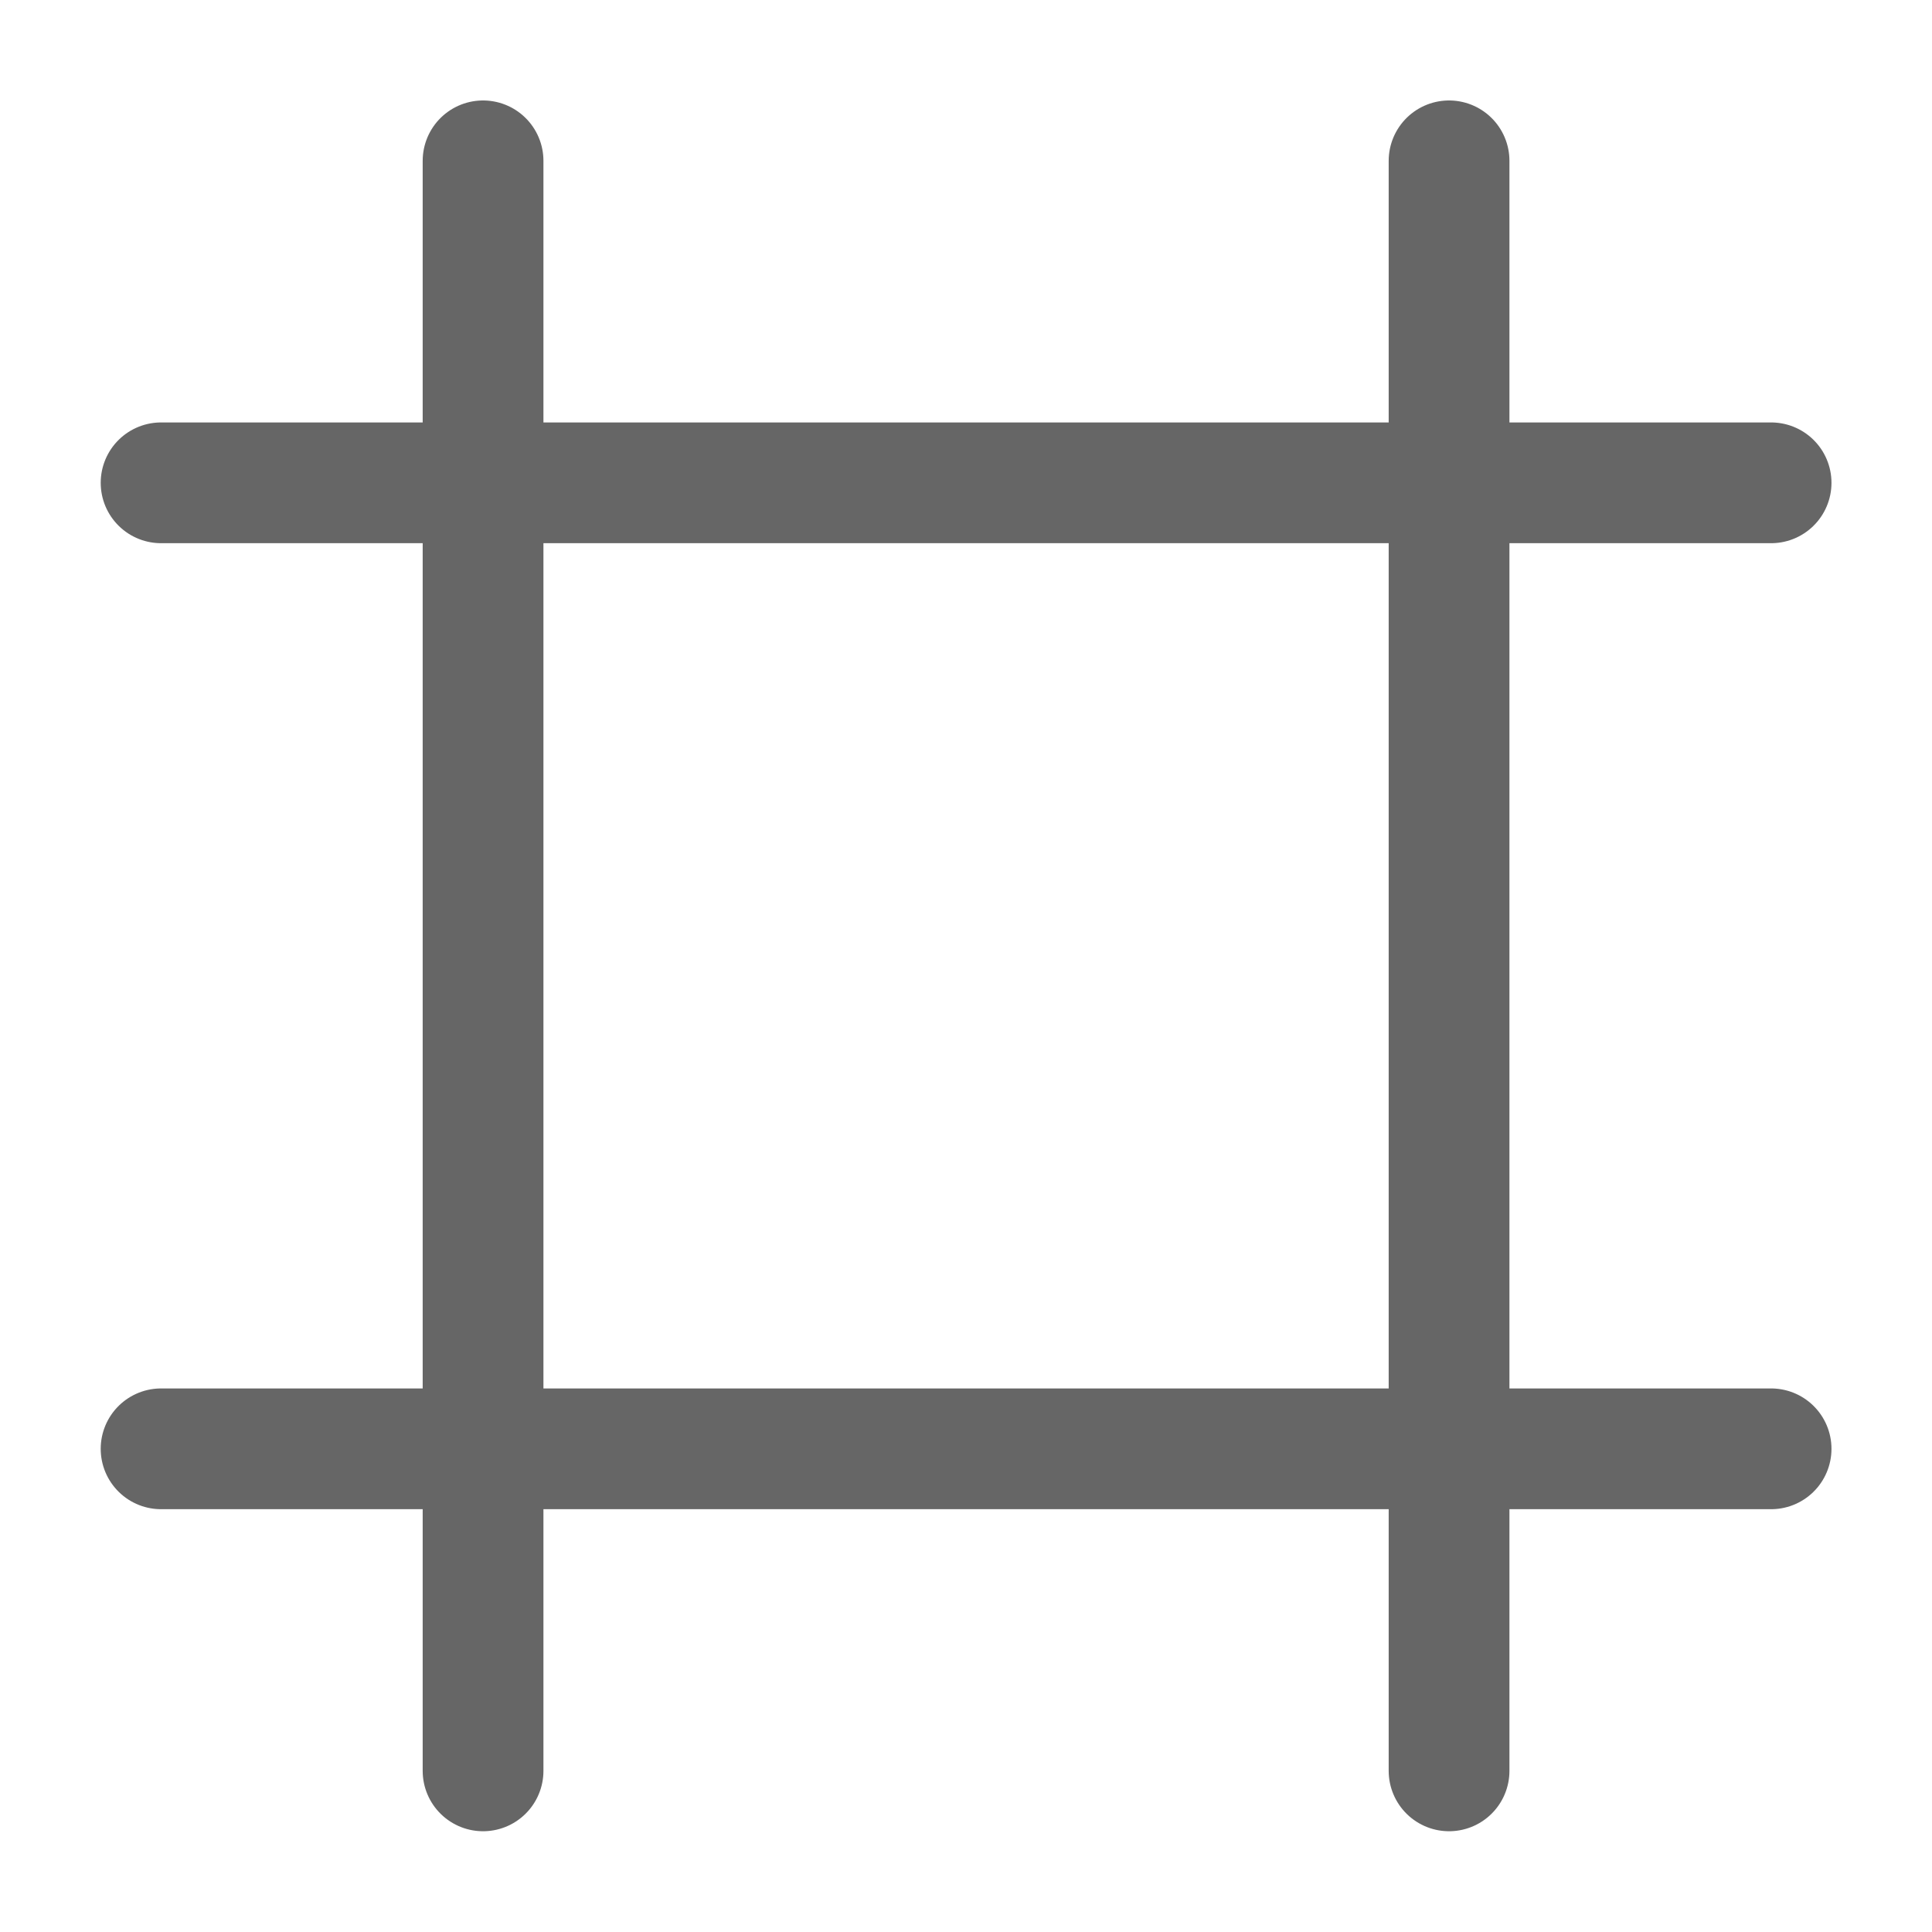
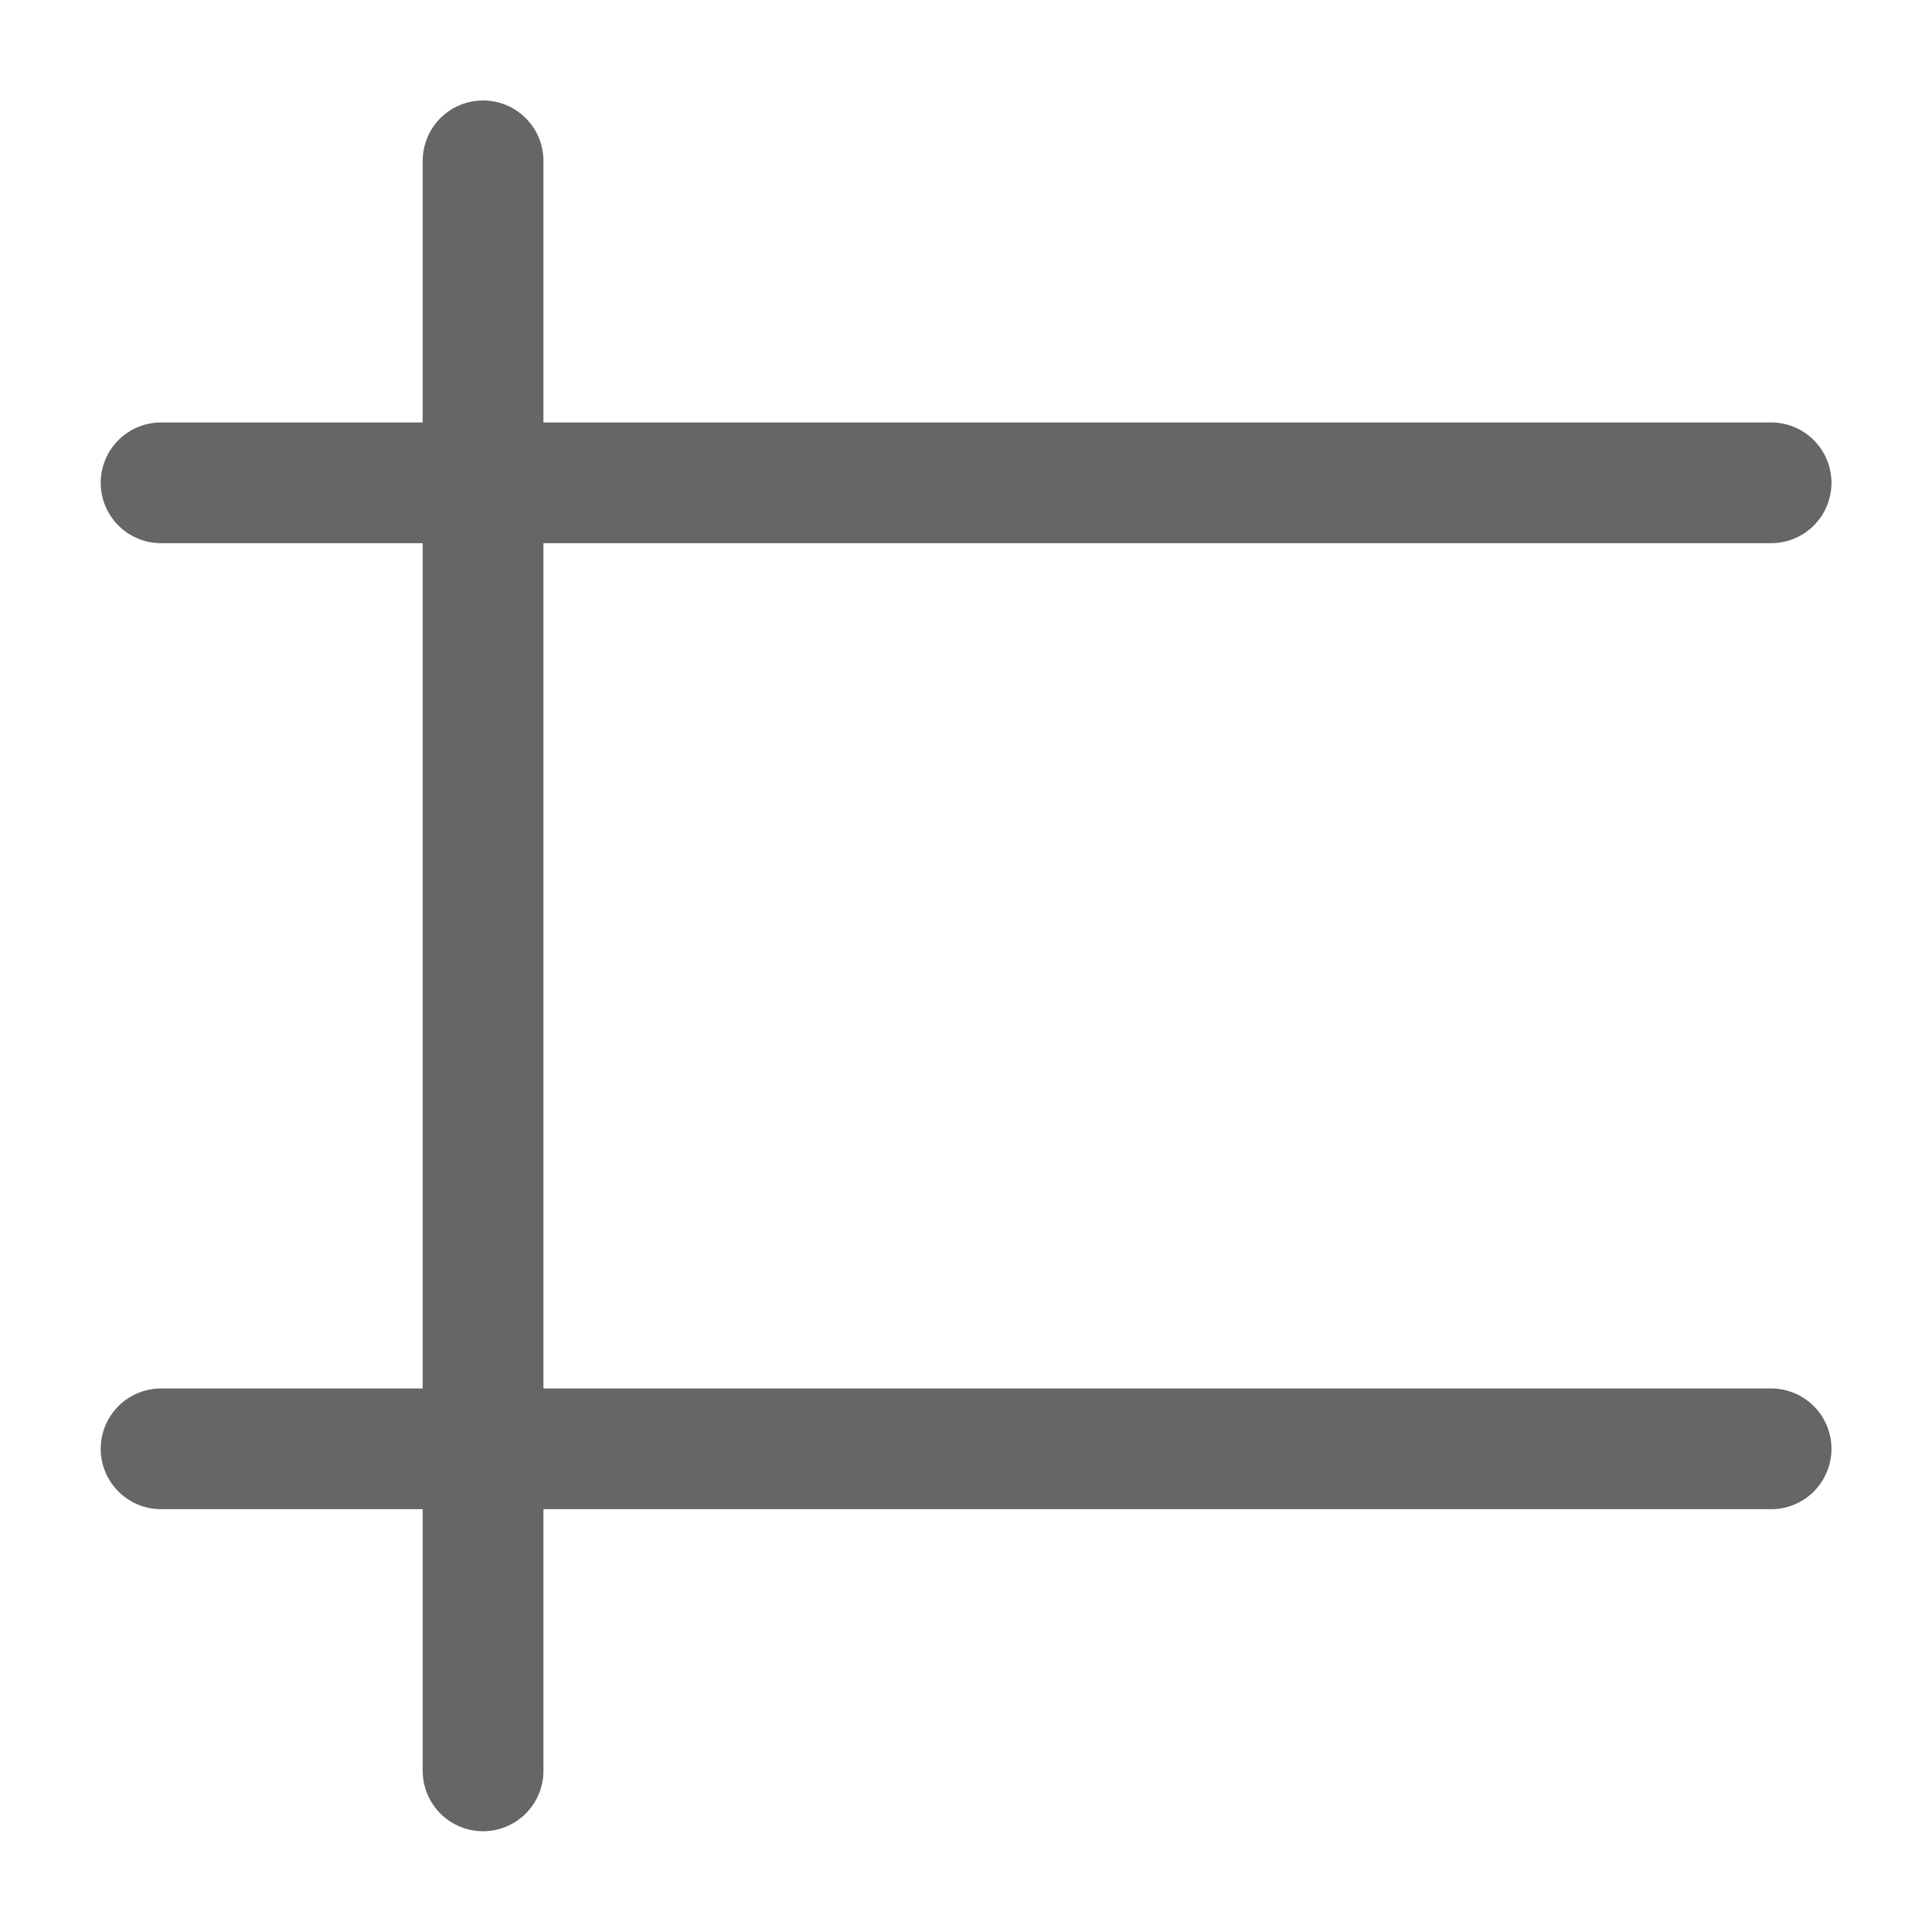
<svg xmlns="http://www.w3.org/2000/svg" width="32" height="32" viewBox="0 0 32 32" fill="none">
-   <path d="M29.335 7.997H2.668M29.335 23.997H2.668M8.001 2.664V29.331M24.001 2.664V29.331" stroke="#666666" stroke-width="2" stroke-linecap="round" stroke-linejoin="round" />
+   <path d="M29.335 7.997H2.668M29.335 23.997H2.668M8.001 2.664V29.331M24.001 2.664" stroke="#666666" stroke-width="2" stroke-linecap="round" stroke-linejoin="round" />
</svg>